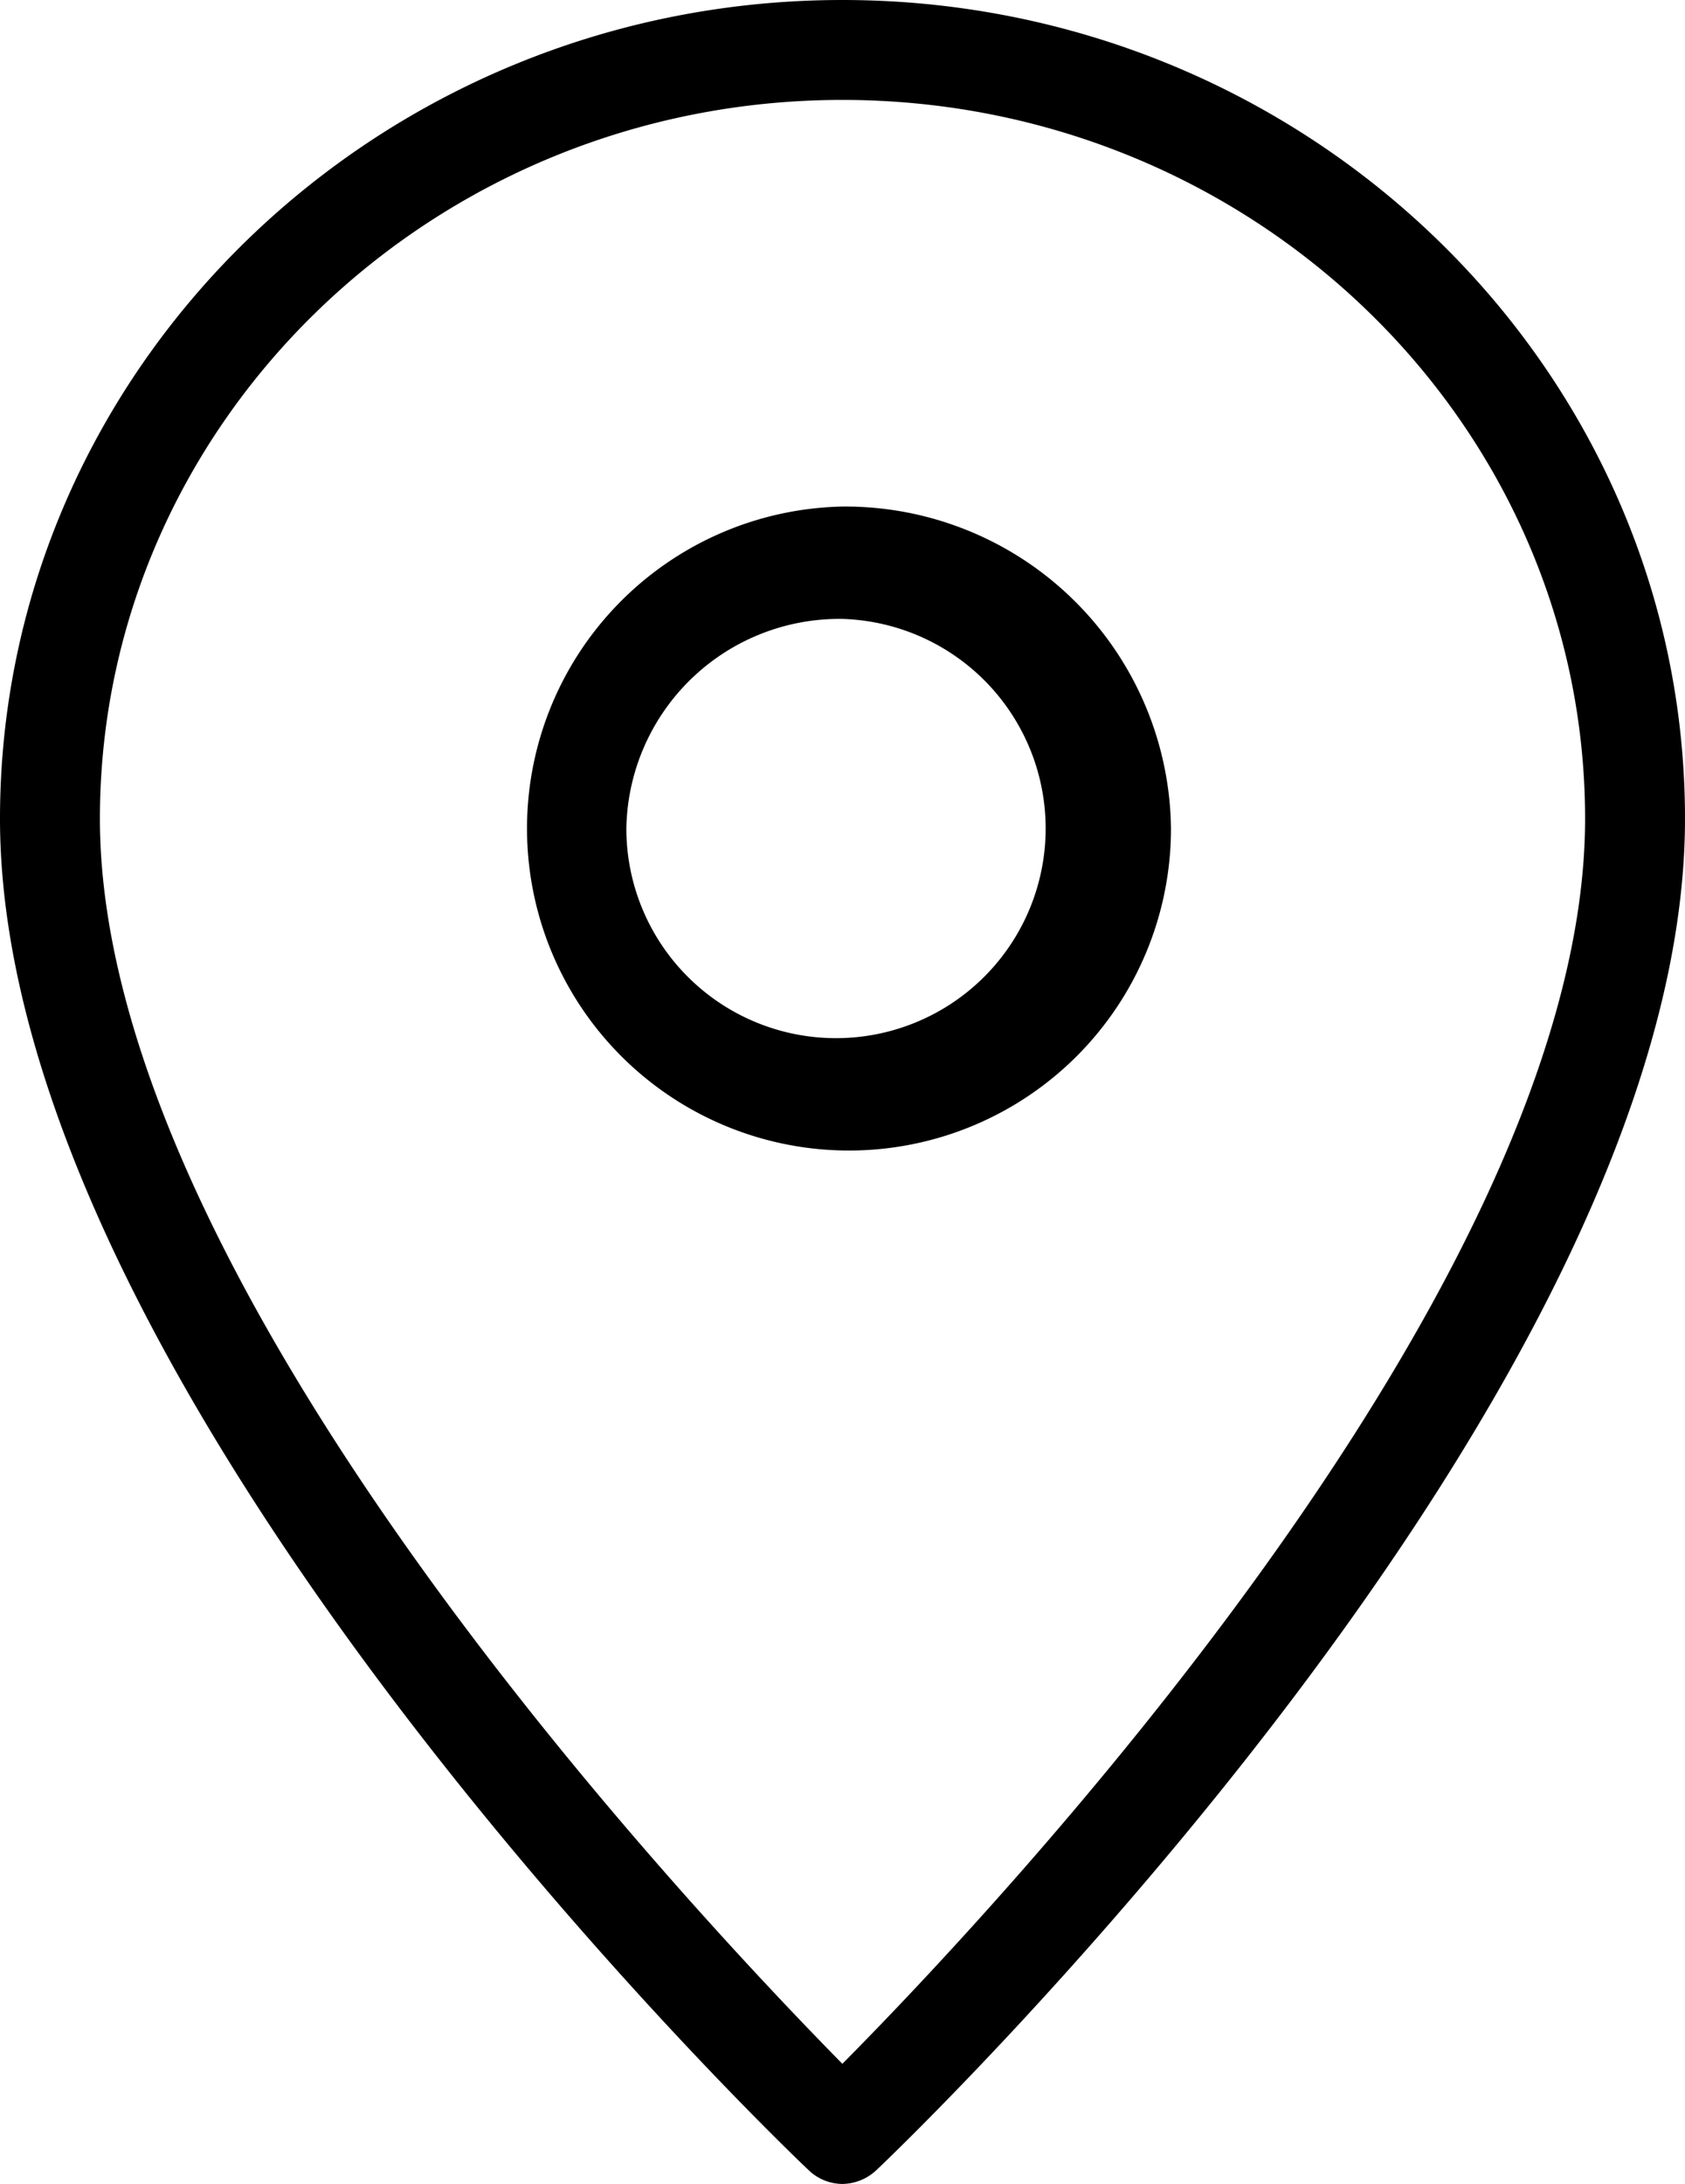
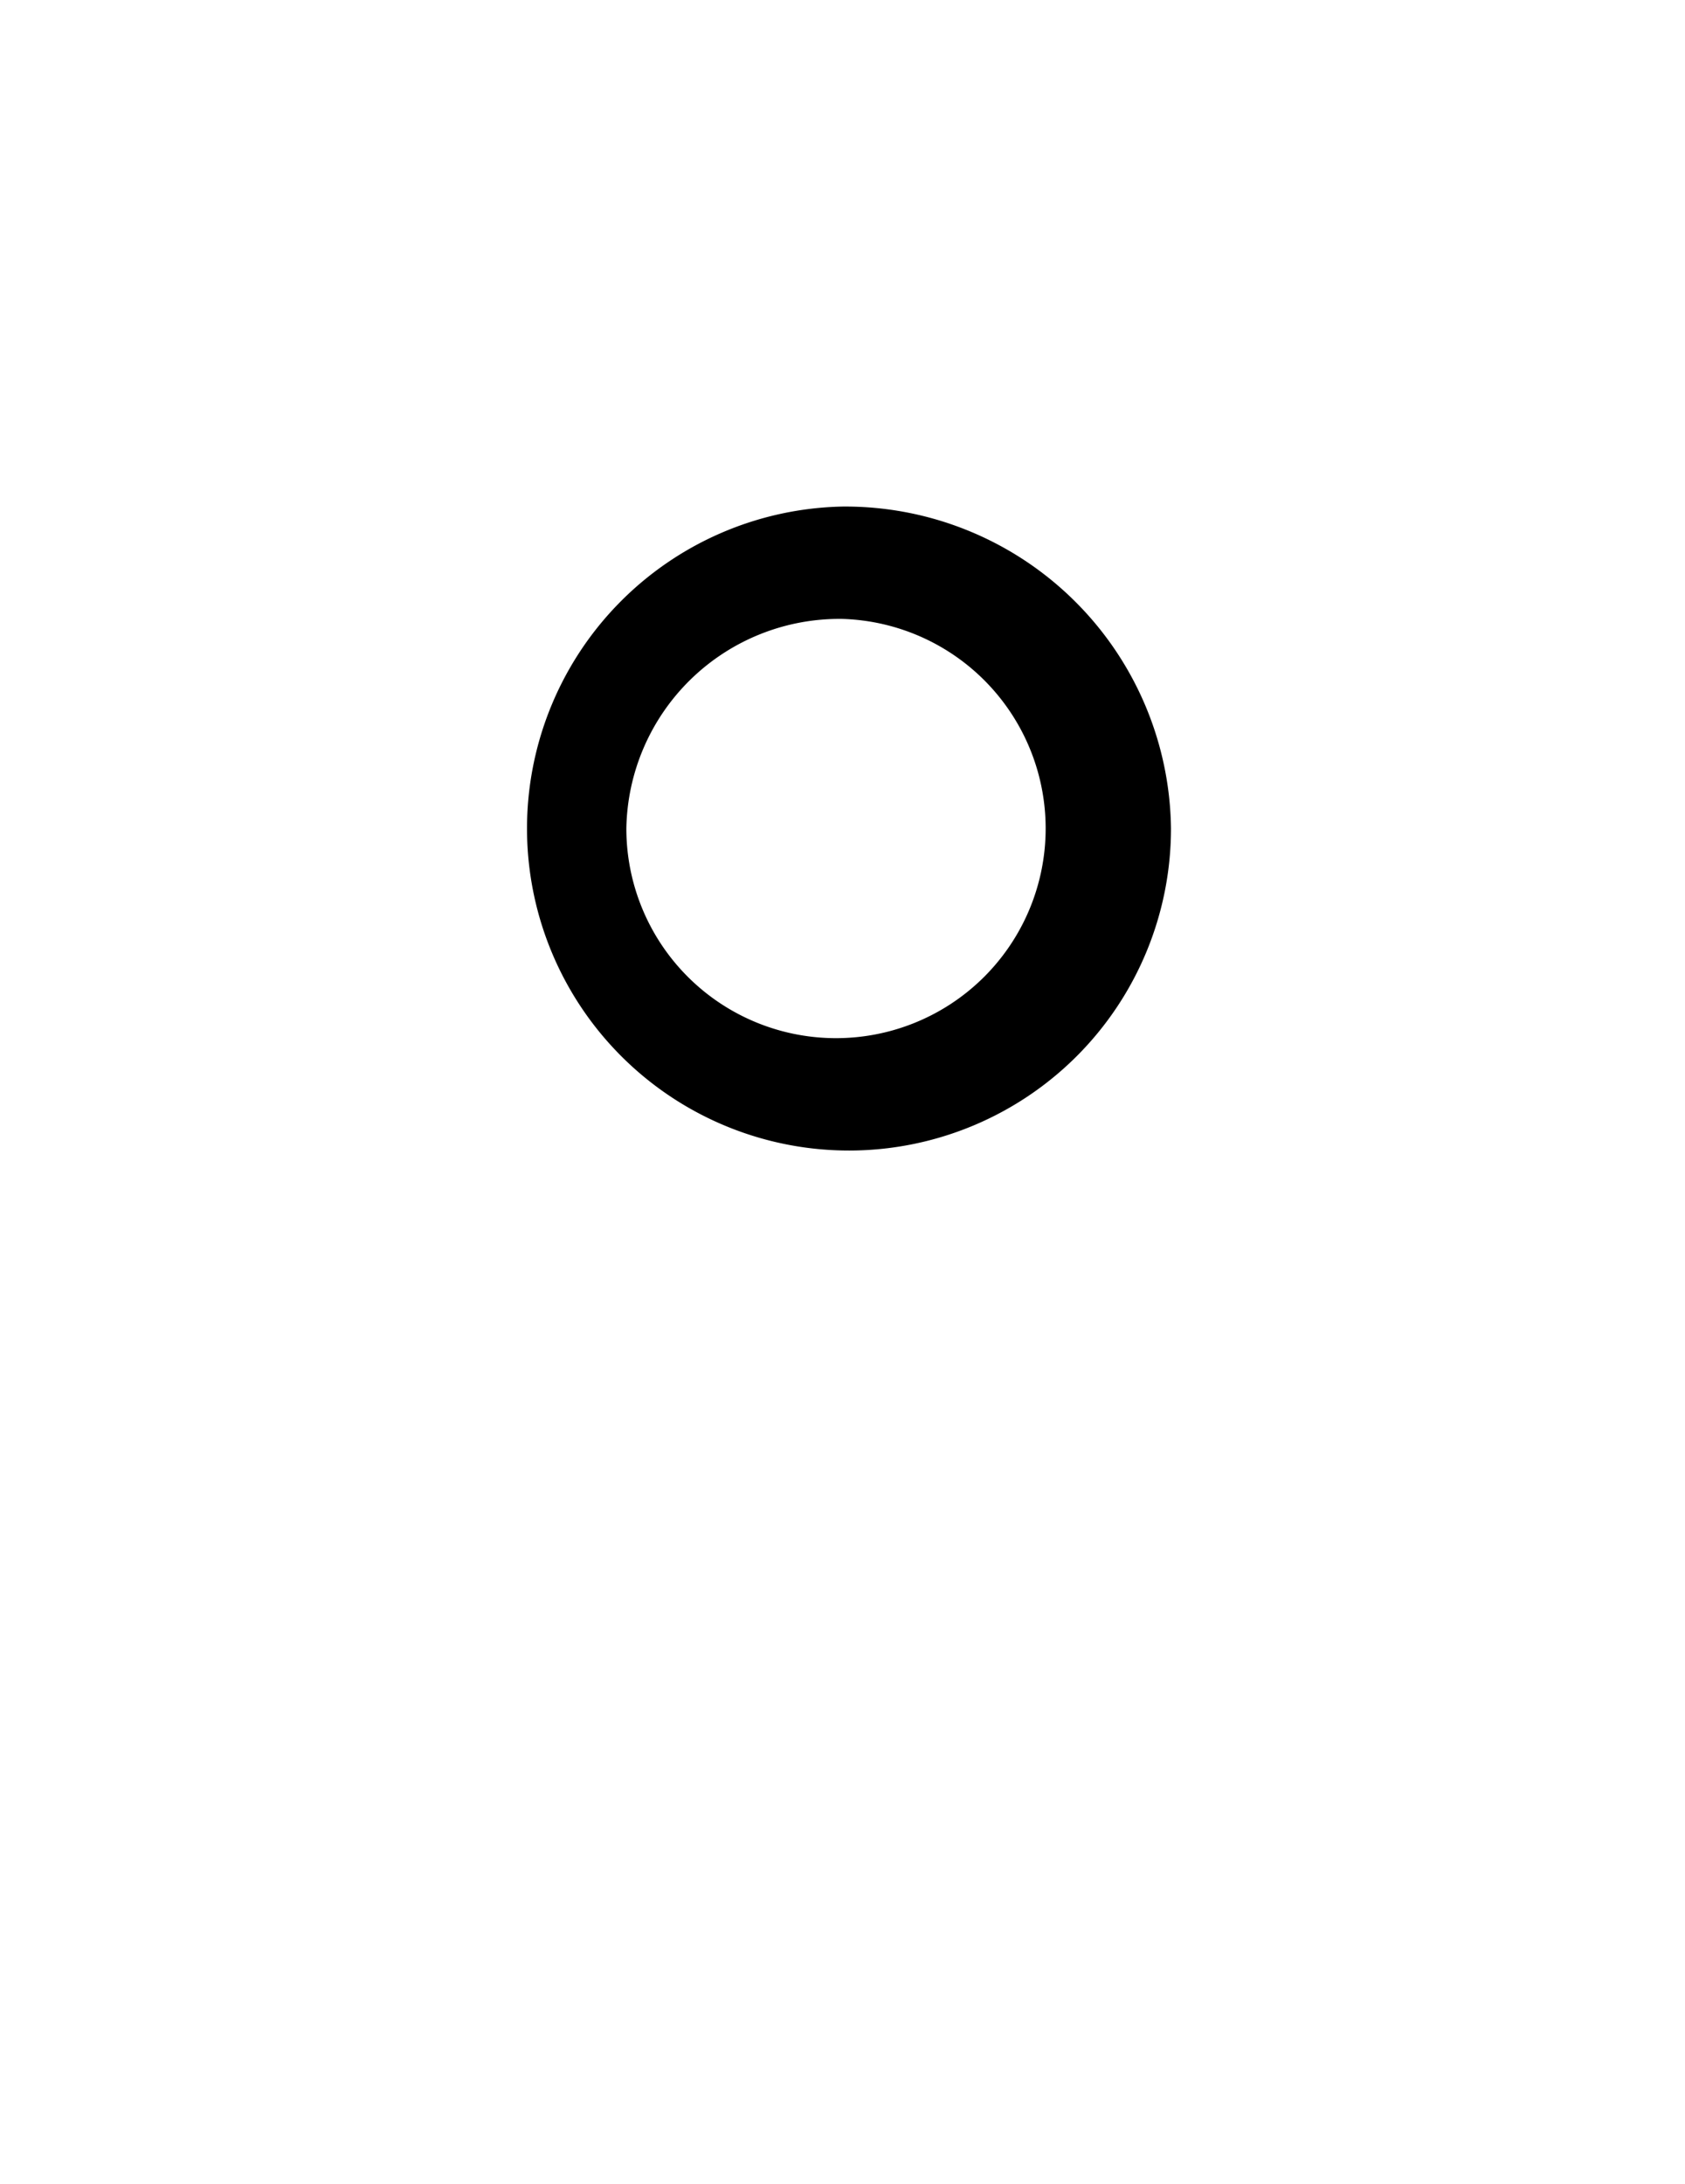
<svg xmlns="http://www.w3.org/2000/svg" viewBox="0 0 58.35 75.62">
  <g id="レイヤー_2" data-name="レイヤー 2">
    <g id="レイヤー_1-2" data-name="レイヤー 1">
      <g id="cta_icon_area">
-         <path d="M29.17,75.62A1.7,1.7,0,0,1,28,75.14C26.84,74.05,0,48.22,0,28.35,0,12.72,13.09,0,29.17,0S58.35,12.72,58.35,28.35c0,19.87-26.84,45.7-28,46.79A1.75,1.75,0,0,1,29.17,75.62Zm0-72.16C15,3.46,3.46,14.62,3.46,28.35,3.46,44.48,24,66.2,29.17,71.46c5.22-5.26,25.72-27,25.72-43.11C54.89,14.62,43.35,3.46,29.17,3.46Z" />
        <path d="M29.17,21.43a7.26,7.26,0,1,1-7.48,7.26,7.38,7.38,0,0,1,7.48-7.26m0-3.89A11.15,11.15,0,1,0,40.55,28.69,11.28,11.28,0,0,0,29.17,17.54Z" />
      </g>
    </g>
  </g>
</svg>